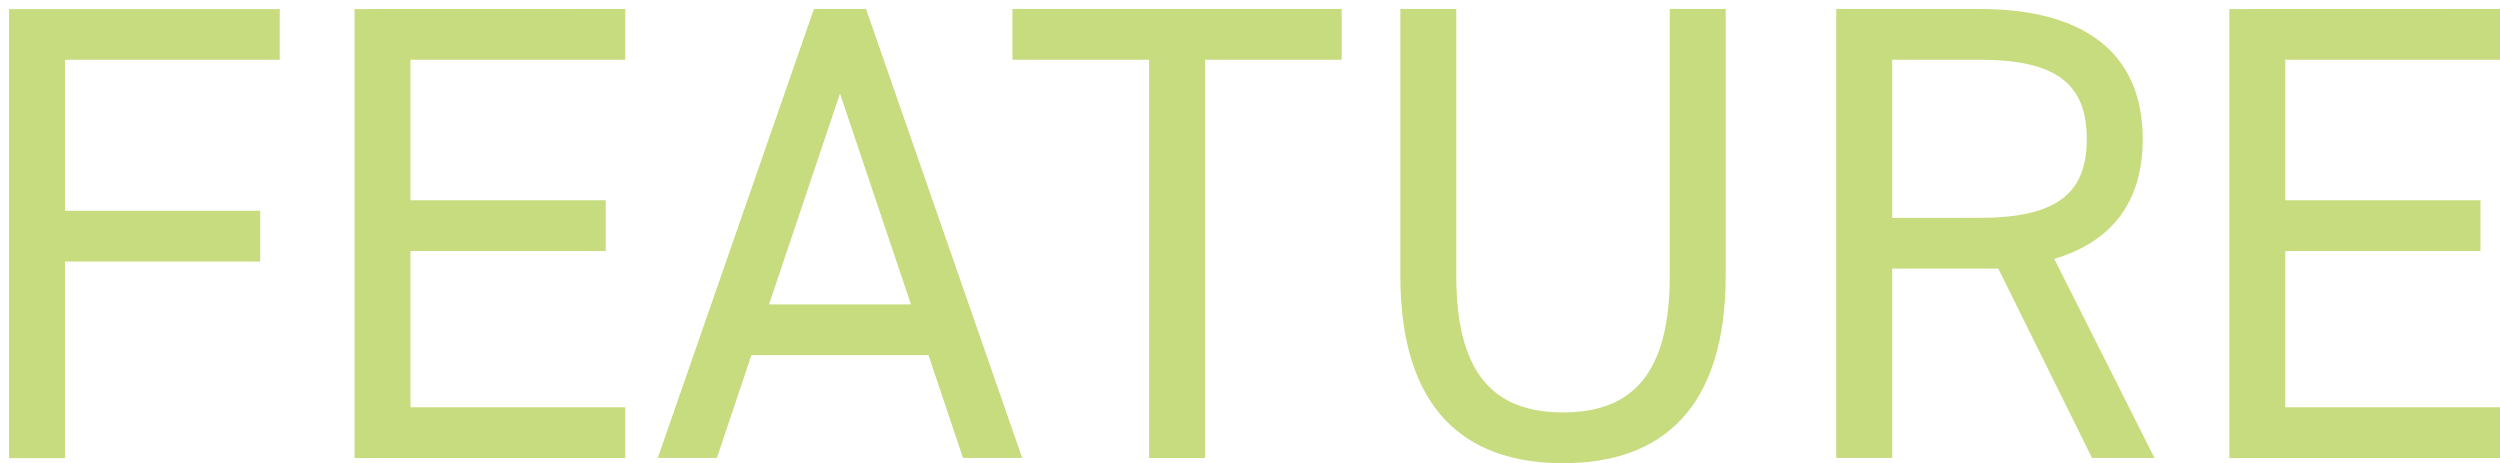
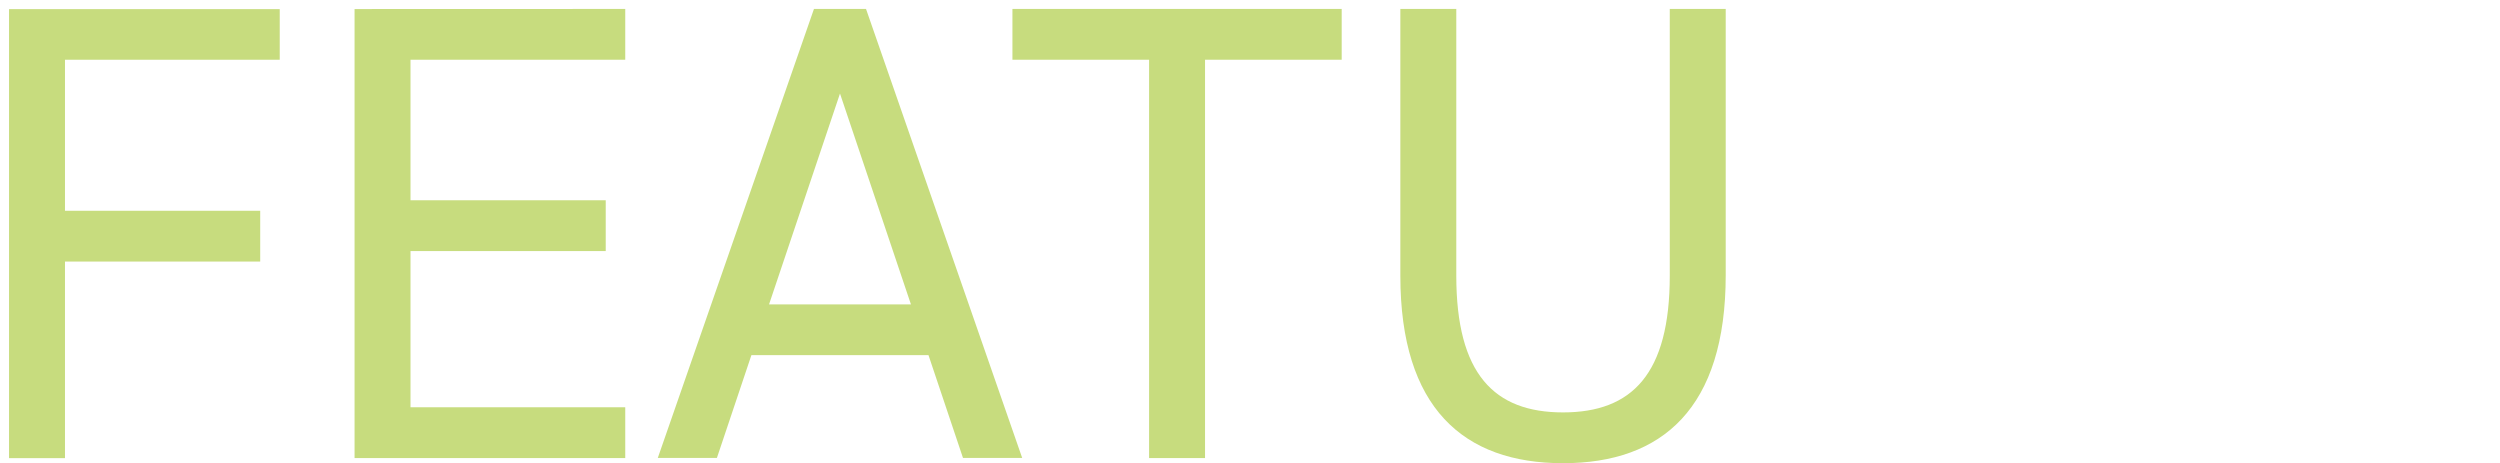
<svg xmlns="http://www.w3.org/2000/svg" version="1.1" id="レイヤー_1" x="0px" y="0px" viewBox="0 0 276.61 51.25" style="enable-background:new 0 0 276.61 51.25;" xml:space="preserve">
  <style type="text/css">
	.st0{fill:#C7DC7E;}
</style>
  <g>
    <path class="st0" d="M30.95,0.99v5.62H7.19v16.71h21.6v5.62H7.19v21.75H1V1.01h29.95V0.99z" />
    <path class="st0" d="M69.18,0.99v5.62H45.42v15.55h21.6v5.62h-21.6v17.28h23.76v5.62H39.23V1L69.18,0.99L69.18,0.99z" />
    <path class="st0" d="M72.78,50.67L90.06,0.99h5.76l17.28,49.68h-6.55l-3.82-11.38H83.14l-3.82,11.38H72.78z M85.09,33.68h15.7   l-7.85-23.33L85.09,33.68z" />
    <path class="st0" d="M148.45,0.99v5.62h-15.12v44.07h-6.19V6.61h-15.12V0.99L148.45,0.99L148.45,0.99z" />
    <path class="st0" d="M190.94,0.99v29.45c0,14.69-6.99,20.81-18,20.81s-18-6.12-18-20.74V0.99h6.19v29.52   c0,10.87,4.18,15.12,11.81,15.12s11.81-4.25,11.81-15.12V0.99H190.94z" />
-     <path class="st0" d="M231.47,50.67L221.1,29.72h-11.74v20.95h-6.19V0.99h15.84c11.45,0,18.07,4.75,18.07,14.4   c0,6.98-3.46,11.38-9.79,13.25l11.09,22.03H231.47z M219.01,24.1c8.42,0,11.88-2.59,11.88-8.71c0-6.19-3.46-8.78-11.88-8.78h-9.65   v17.5L219.01,24.1L219.01,24.1z" />
-     <path class="st0" d="M276.61,0.99v5.62h-23.76v15.55h21.6v5.62h-21.6v17.28h23.76v5.62h-29.95V1L276.61,0.99L276.61,0.99z" />
  </g>
</svg>